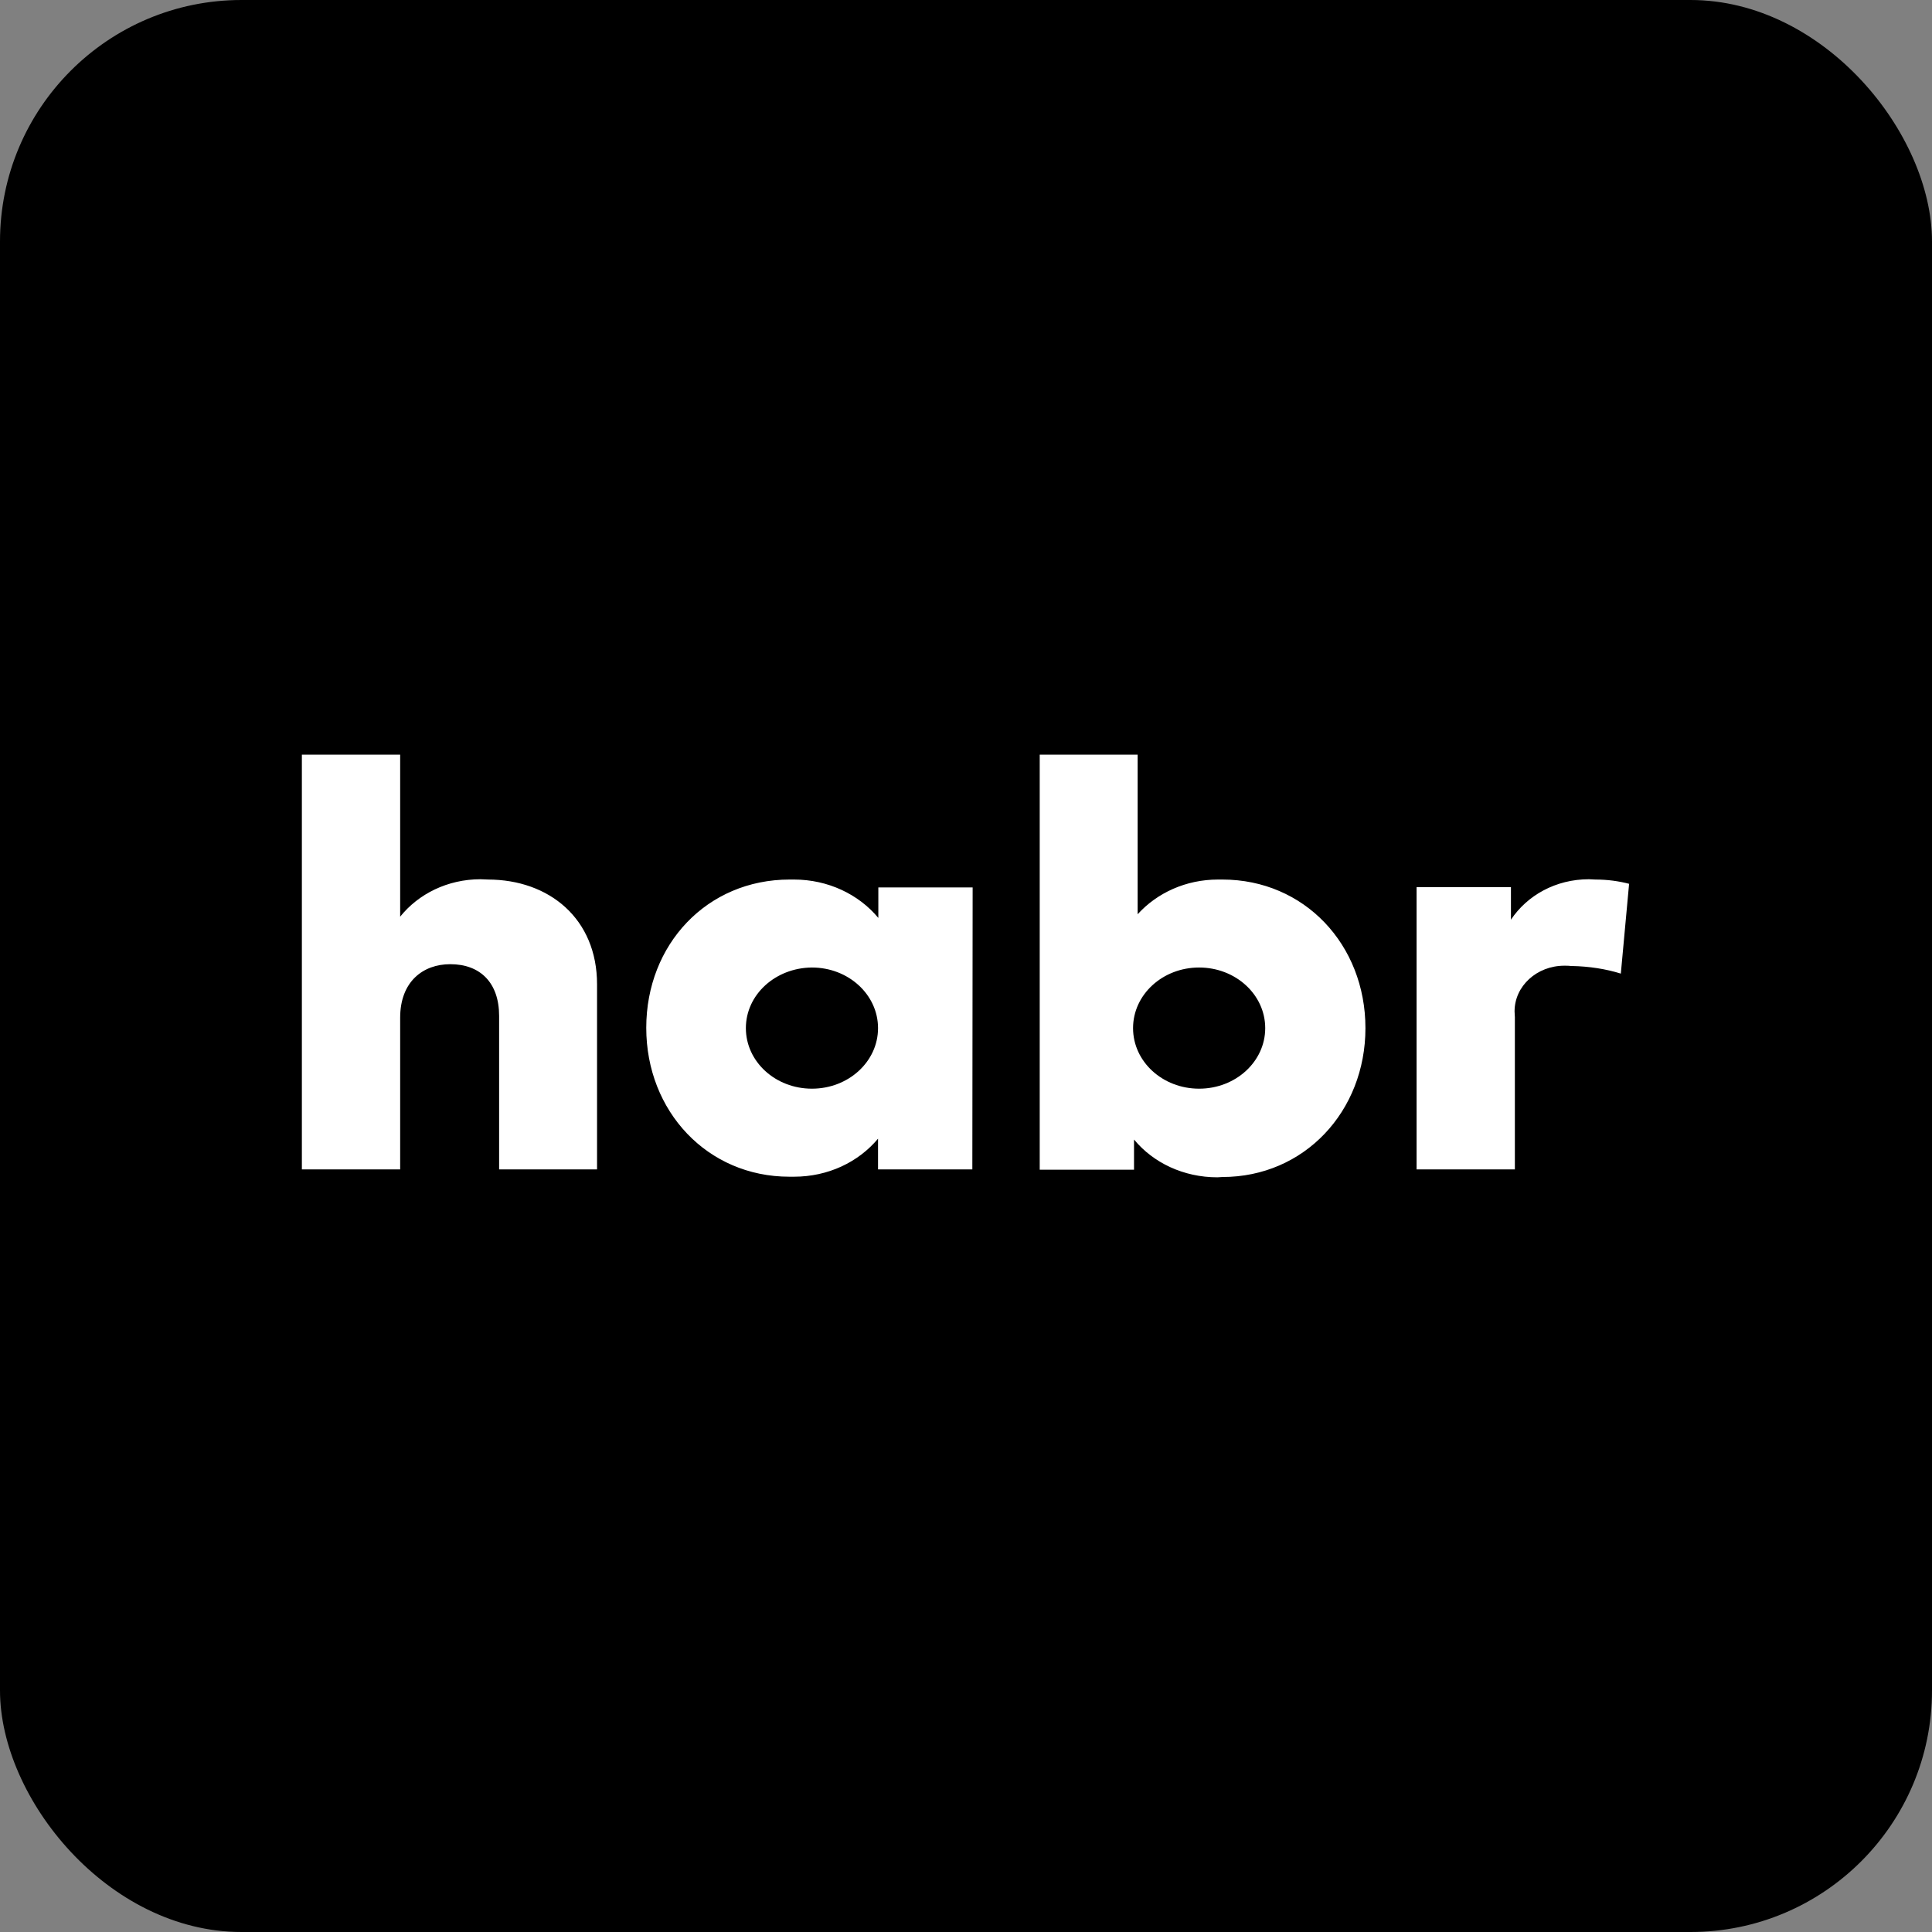
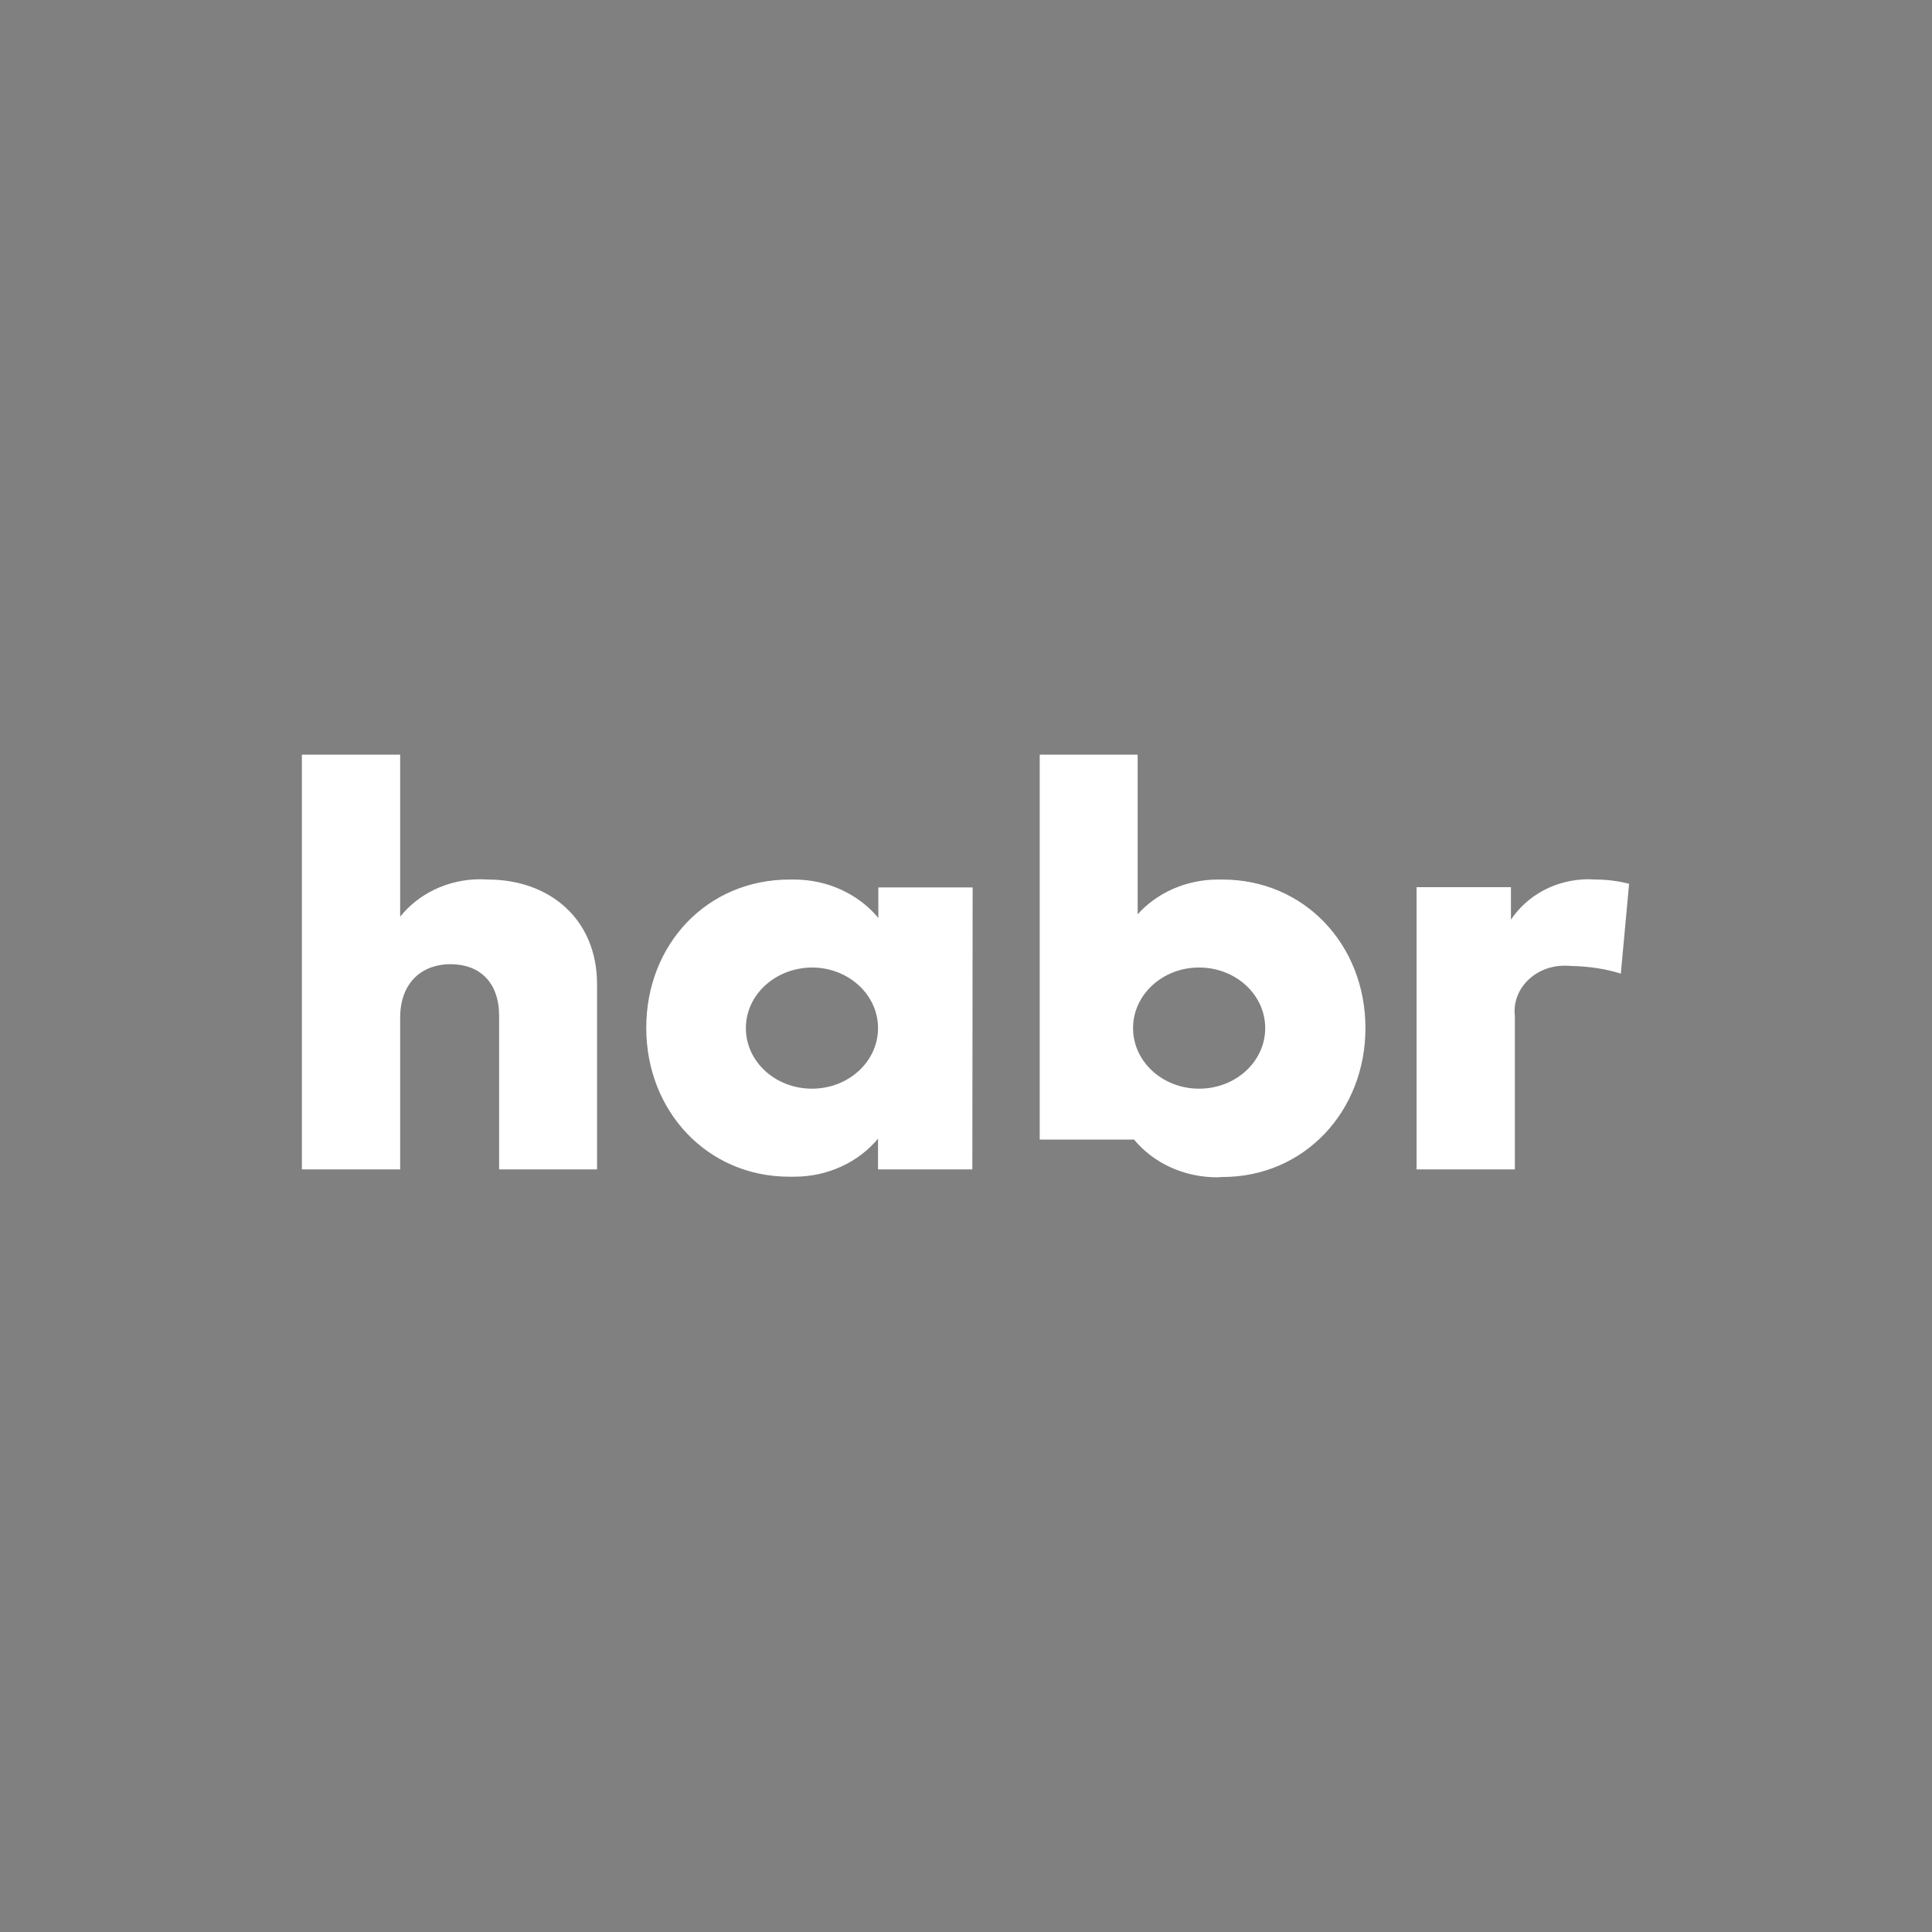
<svg xmlns="http://www.w3.org/2000/svg" width="32" height="32" viewBox="0 0 32 32" fill="none">
  <rect x="0" y="0" width="32" height="32" fill="#808080" stroke="none" />
-   <rect width="32" height="32" rx="4" fill="black" />
-   <path d="M6.628 15.183C6.931 14.805 7.415 14.563 7.959 14.563L8.085 14.568H8.08C9.098 14.568 9.889 15.218 9.889 16.303V19.369H8.267V16.827C8.267 16.277 7.954 15.97 7.458 15.97C7.008 15.97 6.628 16.257 6.628 16.857V19.369H5V12.5H6.628V15.183ZM16.105 19.369H14.543V18.86C14.218 19.248 13.717 19.49 13.151 19.49H13.069H13.074C11.716 19.49 10.704 18.406 10.704 17.024C10.704 15.642 11.71 14.568 13.079 14.568H13.151C13.717 14.568 14.223 14.815 14.543 15.198L14.548 15.203V14.699H16.11L16.105 19.369ZM12.354 17.029C12.354 17.584 12.843 18.032 13.448 18.032C14.053 18.032 14.543 17.584 14.543 17.029C14.543 16.474 14.053 16.025 13.448 16.025C12.843 16.03 12.354 16.474 12.354 17.029ZM22.616 17.029C22.616 18.406 21.605 19.495 20.246 19.495L20.163 19.5C19.602 19.5 19.102 19.258 18.788 18.88L18.783 18.875V19.374H17.221V12.5H18.843V15.143C19.163 14.79 19.641 14.568 20.174 14.568H20.252H20.246C21.605 14.568 22.616 15.647 22.616 17.029ZM18.767 17.029C18.767 17.584 19.256 18.032 19.861 18.032C20.466 18.032 20.956 17.584 20.956 17.029C20.956 16.474 20.466 16.025 19.861 16.025C19.256 16.025 18.767 16.474 18.767 17.029ZM26.983 14.638L26.846 16.126C26.604 16.05 26.323 16.005 26.032 16H26.026C25.988 15.995 25.95 15.995 25.911 15.995C25.454 15.995 25.086 16.333 25.086 16.751C25.086 16.787 25.091 16.817 25.091 16.847V16.842V19.369H23.463V14.694H25.026V15.233C25.295 14.83 25.768 14.563 26.318 14.563L26.422 14.568H26.417H26.422C26.626 14.568 26.813 14.593 27 14.643L26.983 14.638Z" fill="white" />
+   <path d="M6.628 15.183C6.931 14.805 7.415 14.563 7.959 14.563L8.085 14.568H8.08C9.098 14.568 9.889 15.218 9.889 16.303V19.369H8.267V16.827C8.267 16.277 7.954 15.97 7.458 15.97C7.008 15.97 6.628 16.257 6.628 16.857V19.369H5V12.5H6.628V15.183ZM16.105 19.369H14.543V18.86C14.218 19.248 13.717 19.49 13.151 19.49H13.069H13.074C11.716 19.49 10.704 18.406 10.704 17.024C10.704 15.642 11.71 14.568 13.079 14.568H13.151C13.717 14.568 14.223 14.815 14.543 15.198L14.548 15.203V14.699H16.11L16.105 19.369ZM12.354 17.029C12.354 17.584 12.843 18.032 13.448 18.032C14.053 18.032 14.543 17.584 14.543 17.029C14.543 16.474 14.053 16.025 13.448 16.025C12.843 16.03 12.354 16.474 12.354 17.029ZM22.616 17.029C22.616 18.406 21.605 19.495 20.246 19.495L20.163 19.5C19.602 19.5 19.102 19.258 18.788 18.88L18.783 18.875H17.221V12.5H18.843V15.143C19.163 14.79 19.641 14.568 20.174 14.568H20.252H20.246C21.605 14.568 22.616 15.647 22.616 17.029ZM18.767 17.029C18.767 17.584 19.256 18.032 19.861 18.032C20.466 18.032 20.956 17.584 20.956 17.029C20.956 16.474 20.466 16.025 19.861 16.025C19.256 16.025 18.767 16.474 18.767 17.029ZM26.983 14.638L26.846 16.126C26.604 16.05 26.323 16.005 26.032 16H26.026C25.988 15.995 25.95 15.995 25.911 15.995C25.454 15.995 25.086 16.333 25.086 16.751C25.086 16.787 25.091 16.817 25.091 16.847V16.842V19.369H23.463V14.694H25.026V15.233C25.295 14.83 25.768 14.563 26.318 14.563L26.422 14.568H26.417H26.422C26.626 14.568 26.813 14.593 27 14.643L26.983 14.638Z" fill="white" />
</svg>